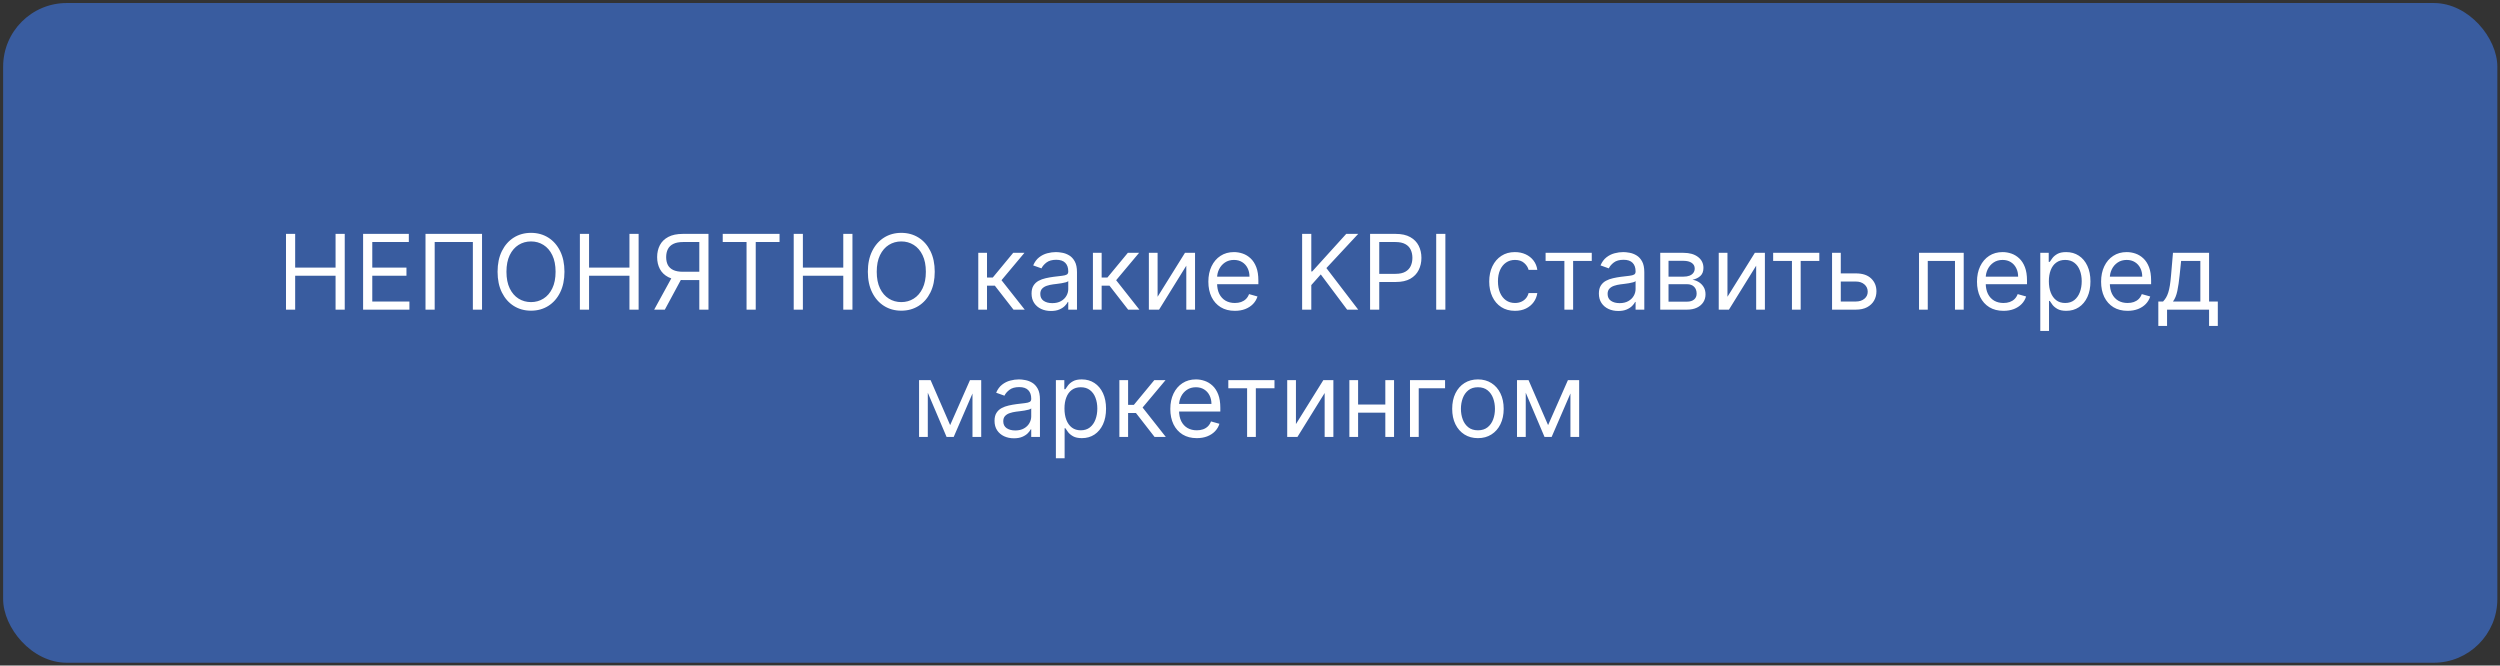
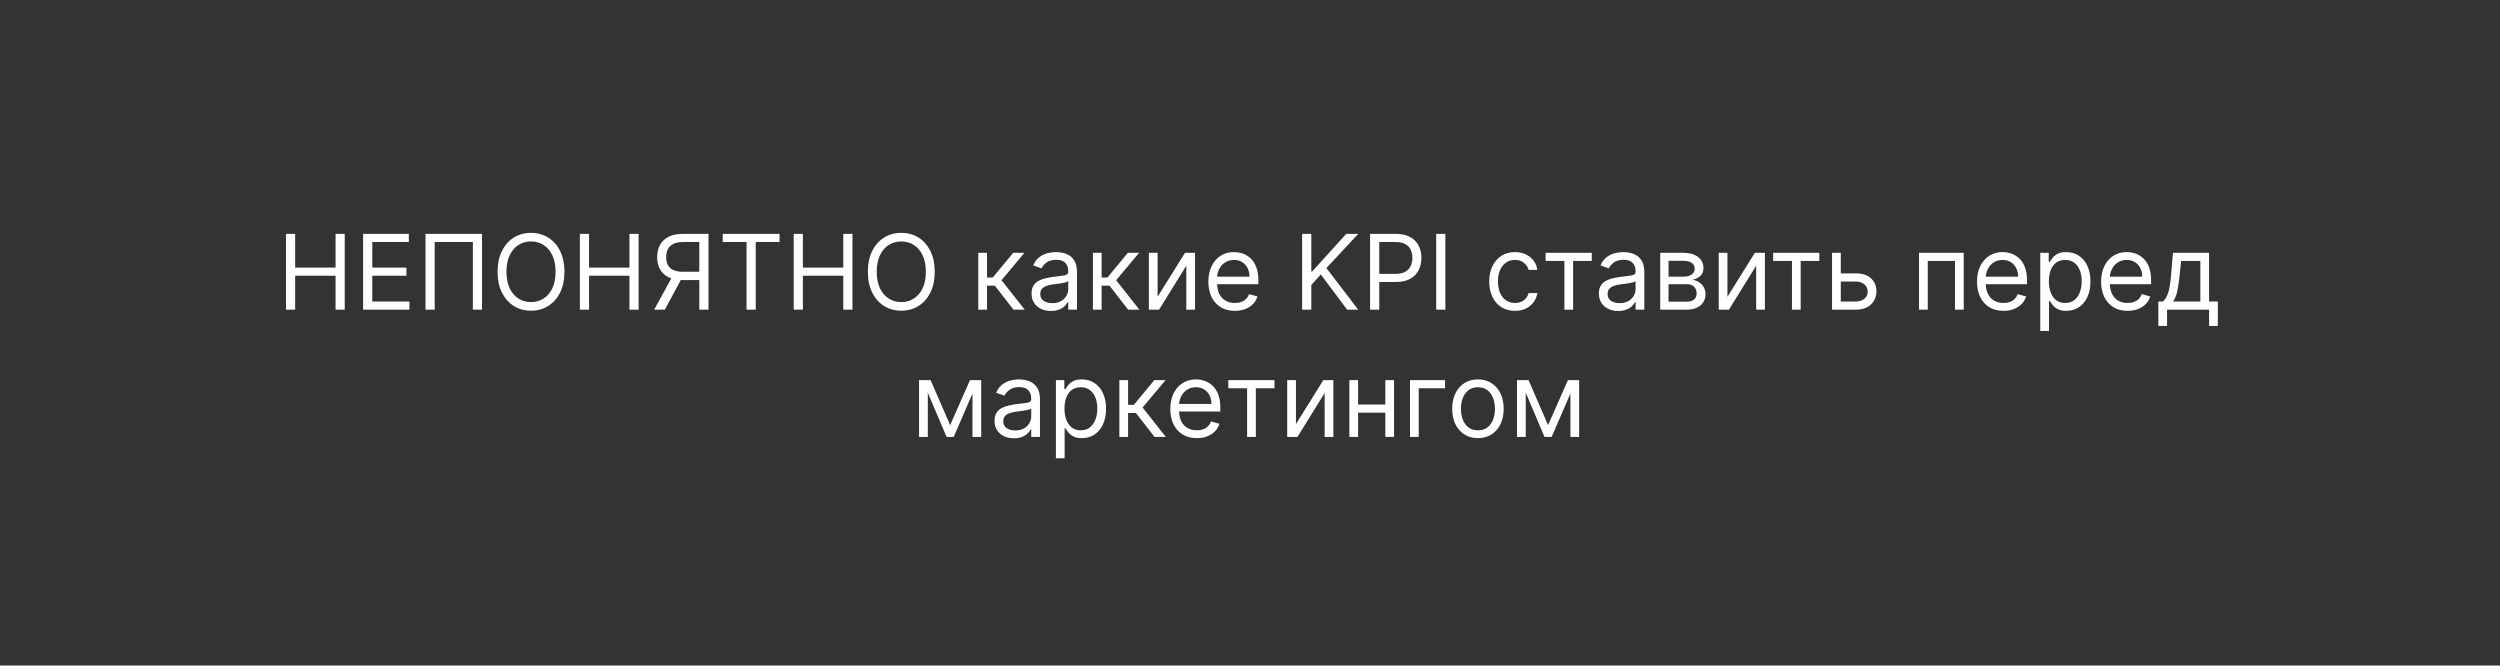
<svg xmlns="http://www.w3.org/2000/svg" width="432" height="115" viewBox="0 0 432 115" fill="none">
  <rect x="0" y="0" width="432" height="115" fill="#333333" stroke="none" />
-   <rect x="0.541" y="0.521" width="431" height="114" rx="11" fill="#395C9F" />
  <path d="M49.42 53.507V40.416H51.005V46.245H57.986V40.416H59.571V53.507H57.986V47.652H51.005V53.507H49.42ZM62.744 53.507V40.416H70.645V41.822H64.33V46.245H70.236V47.652H64.33V52.101H70.747V53.507H62.744ZM83.295 40.416V53.507H81.71V41.822H75.113V53.507H73.528V40.416H83.295ZM97.538 46.961C97.538 48.342 97.289 49.535 96.79 50.541C96.291 51.547 95.608 52.322 94.738 52.868C93.869 53.413 92.876 53.686 91.76 53.686C90.643 53.686 89.65 53.413 88.781 52.868C87.912 52.322 87.228 51.547 86.729 50.541C86.23 49.535 85.981 48.342 85.981 46.961C85.981 45.581 86.23 44.388 86.729 43.382C87.228 42.376 87.912 41.601 88.781 41.055C89.65 40.51 90.643 40.237 91.76 40.237C92.876 40.237 93.869 40.51 94.738 41.055C95.608 41.601 96.291 42.376 96.79 43.382C97.289 44.388 97.538 45.581 97.538 46.961ZM96.004 46.961C96.004 45.828 95.814 44.871 95.435 44.091C95.06 43.312 94.551 42.721 93.907 42.321C93.268 41.92 92.552 41.72 91.76 41.72C90.967 41.72 90.249 41.92 89.605 42.321C88.966 42.721 88.457 43.312 88.078 44.091C87.703 44.871 87.515 45.828 87.515 46.961C87.515 48.095 87.703 49.052 88.078 49.831C88.457 50.611 88.966 51.201 89.605 51.602C90.249 52.003 90.967 52.203 91.76 52.203C92.552 52.203 93.268 52.003 93.907 51.602C94.551 51.201 95.06 50.611 95.435 49.831C95.814 49.052 96.004 48.095 96.004 46.961ZM100.203 53.507V40.416H101.789V46.245H108.769V40.416H110.354V53.507H108.769V47.652H101.789V53.507H100.203ZM122.425 53.507H120.84V41.822H118.053C117.346 41.822 116.777 41.931 116.347 42.148C115.916 42.361 115.603 42.664 115.407 43.056C115.211 43.448 115.113 43.906 115.113 44.43C115.113 44.954 115.209 45.406 115.4 45.785C115.597 46.16 115.908 46.45 116.334 46.655C116.764 46.859 117.329 46.961 118.028 46.961H121.556V48.393H117.976C116.962 48.393 116.129 48.225 115.477 47.888C114.825 47.547 114.342 47.079 114.026 46.482C113.711 45.885 113.553 45.201 113.553 44.43C113.553 43.659 113.711 42.971 114.026 42.365C114.342 41.76 114.827 41.285 115.484 40.94C116.14 40.591 116.979 40.416 118.002 40.416H122.425V53.507ZM116.263 47.626H118.053L114.883 53.507H113.042L116.263 47.626ZM124.888 41.822V40.416H134.706V41.822H130.59V53.507H129.004V41.822H124.888ZM137.153 53.507V40.416H138.738V46.245H145.718V40.416H147.303V53.507H145.718V47.652H138.738V53.507H137.153ZM161.522 46.961C161.522 48.342 161.273 49.535 160.774 50.541C160.276 51.547 159.592 52.322 158.723 52.868C157.853 53.413 156.86 53.686 155.744 53.686C154.627 53.686 153.634 53.413 152.765 52.868C151.896 52.322 151.212 51.547 150.713 50.541C150.215 49.535 149.965 48.342 149.965 46.961C149.965 45.581 150.215 44.388 150.713 43.382C151.212 42.376 151.896 41.601 152.765 41.055C153.634 40.51 154.627 40.237 155.744 40.237C156.86 40.237 157.853 40.51 158.723 41.055C159.592 41.601 160.276 42.376 160.774 43.382C161.273 44.388 161.522 45.581 161.522 46.961ZM159.988 46.961C159.988 45.828 159.799 44.871 159.419 44.091C159.044 43.312 158.535 42.721 157.892 42.321C157.252 41.92 156.536 41.72 155.744 41.72C154.951 41.72 154.233 41.92 153.59 42.321C152.951 42.721 152.441 43.312 152.062 44.091C151.687 44.871 151.5 45.828 151.5 46.961C151.5 48.095 151.687 49.052 152.062 49.831C152.441 50.611 152.951 51.201 153.59 51.602C154.233 52.003 154.951 52.203 155.744 52.203C156.536 52.203 157.252 52.003 157.892 51.602C158.535 51.201 159.044 50.611 159.419 49.831C159.799 49.052 159.988 48.095 159.988 46.961ZM169.046 53.507V43.689H170.554V47.959H171.551L175.08 43.689H177.023L173.06 48.419L177.074 53.507H175.131L171.909 49.365H170.554V53.507H169.046ZM181.603 53.737C180.981 53.737 180.416 53.62 179.909 53.385C179.402 53.147 178.999 52.804 178.701 52.356C178.403 51.905 178.253 51.359 178.253 50.72C178.253 50.157 178.364 49.701 178.586 49.352C178.807 48.998 179.104 48.721 179.474 48.521C179.845 48.321 180.254 48.172 180.702 48.074C181.153 47.971 181.607 47.89 182.063 47.831C182.66 47.754 183.143 47.697 183.514 47.658C183.889 47.615 184.162 47.545 184.332 47.447C184.507 47.349 184.594 47.179 184.594 46.936V46.885C184.594 46.254 184.422 45.764 184.077 45.414C183.736 45.065 183.218 44.89 182.523 44.89C181.803 44.89 181.239 45.048 180.829 45.363C180.42 45.679 180.133 46.015 179.967 46.373L178.535 45.862C178.79 45.265 179.131 44.801 179.557 44.468C179.988 44.132 180.457 43.898 180.964 43.765C181.475 43.629 181.978 43.561 182.472 43.561C182.788 43.561 183.15 43.599 183.559 43.676C183.972 43.748 184.371 43.9 184.754 44.13C185.142 44.36 185.464 44.707 185.719 45.172C185.975 45.636 186.103 46.258 186.103 47.038V53.507H184.594V52.177H184.518C184.415 52.39 184.245 52.618 184.006 52.861C183.768 53.104 183.45 53.311 183.054 53.481C182.658 53.652 182.174 53.737 181.603 53.737ZM181.833 52.382C182.43 52.382 182.932 52.265 183.342 52.03C183.755 51.796 184.066 51.493 184.275 51.123C184.488 50.752 184.594 50.362 184.594 49.953V48.572C184.53 48.649 184.39 48.719 184.172 48.783C183.959 48.843 183.712 48.896 183.431 48.943C183.154 48.986 182.883 49.024 182.619 49.058C182.359 49.088 182.148 49.113 181.986 49.135C181.594 49.186 181.228 49.269 180.887 49.384C180.55 49.495 180.278 49.663 180.069 49.889C179.864 50.111 179.762 50.413 179.762 50.797C179.762 51.321 179.956 51.717 180.344 51.986C180.736 52.25 181.232 52.382 181.833 52.382ZM188.856 53.507V43.689H190.365V47.959H191.362L194.89 43.689H196.834L192.87 48.419L196.885 53.507H194.941L191.72 49.365H190.365V53.507H188.856ZM200.033 51.282L204.763 43.689H206.502V53.507H204.993V45.913L200.288 53.507H198.524V43.689H200.033V51.282ZM213.381 53.711C212.435 53.711 211.619 53.503 210.933 53.085C210.251 52.663 209.725 52.075 209.354 51.321C208.987 50.562 208.804 49.68 208.804 48.674C208.804 47.669 208.987 46.782 209.354 46.015C209.725 45.244 210.24 44.643 210.901 44.213C211.566 43.778 212.341 43.561 213.228 43.561C213.739 43.561 214.244 43.646 214.742 43.816C215.241 43.987 215.695 44.264 216.104 44.648C216.513 45.027 216.839 45.53 217.082 46.156C217.325 46.782 217.446 47.554 217.446 48.47V49.109H209.878V47.805H215.912C215.912 47.251 215.801 46.757 215.58 46.322C215.362 45.888 215.051 45.544 214.647 45.293C214.246 45.042 213.773 44.916 213.228 44.916C212.627 44.916 212.107 45.065 211.668 45.363C211.233 45.657 210.899 46.041 210.664 46.514C210.43 46.987 210.313 47.494 210.313 48.035V48.905C210.313 49.646 210.441 50.275 210.696 50.79C210.956 51.302 211.316 51.691 211.777 51.96C212.237 52.224 212.772 52.356 213.381 52.356C213.777 52.356 214.135 52.301 214.455 52.19C214.779 52.075 215.058 51.905 215.292 51.679C215.527 51.449 215.708 51.163 215.835 50.822L217.293 51.231C217.139 51.726 216.882 52.16 216.519 52.535C216.157 52.906 215.71 53.196 215.177 53.405C214.644 53.609 214.046 53.711 213.381 53.711ZM225.008 53.507V40.416H226.593V46.91H226.747L232.627 40.416H234.698L229.201 46.322L234.698 53.507H232.781L228.23 47.422L226.593 49.263V53.507H225.008ZM236.75 53.507V40.416H241.174C242.201 40.416 243.04 40.601 243.692 40.972C244.348 41.339 244.834 41.835 245.149 42.461C245.465 43.088 245.622 43.787 245.622 44.558C245.622 45.329 245.465 46.03 245.149 46.661C244.838 47.292 244.357 47.794 243.705 48.169C243.053 48.54 242.218 48.726 241.199 48.726H238.029V47.319H241.148C241.851 47.319 242.416 47.198 242.842 46.955C243.268 46.712 243.577 46.384 243.769 45.971C243.965 45.553 244.063 45.082 244.063 44.558C244.063 44.034 243.965 43.565 243.769 43.152C243.577 42.738 243.266 42.414 242.835 42.18C242.405 41.941 241.834 41.822 241.122 41.822H238.335V53.507H236.75ZM249.761 40.416V53.507H248.176V40.416H249.761ZM261.786 53.711C260.866 53.711 260.073 53.494 259.408 53.059C258.744 52.625 258.232 52.026 257.874 51.263C257.516 50.5 257.337 49.629 257.337 48.649C257.337 47.652 257.521 46.772 257.887 46.009C258.258 45.242 258.774 44.643 259.434 44.213C260.099 43.778 260.874 43.561 261.761 43.561C262.451 43.561 263.073 43.689 263.627 43.944C264.181 44.2 264.635 44.558 264.989 45.018C265.342 45.478 265.562 46.015 265.647 46.629H264.139C264.024 46.182 263.768 45.785 263.372 45.44C262.979 45.091 262.451 44.916 261.786 44.916C261.198 44.916 260.683 45.069 260.239 45.376C259.801 45.679 259.457 46.107 259.21 46.661C258.967 47.211 258.846 47.856 258.846 48.598C258.846 49.356 258.965 50.017 259.204 50.579C259.447 51.142 259.788 51.579 260.227 51.89C260.67 52.201 261.19 52.356 261.786 52.356C262.178 52.356 262.534 52.288 262.854 52.152C263.173 52.015 263.444 51.819 263.666 51.564C263.887 51.308 264.045 51.001 264.139 50.643H265.647C265.562 51.223 265.351 51.745 265.014 52.209C264.682 52.669 264.241 53.036 263.691 53.309C263.146 53.577 262.511 53.711 261.786 53.711ZM267.079 45.095V43.689H275.056V45.095H271.835V53.507H270.326V45.095H267.079ZM279.636 53.737C279.014 53.737 278.449 53.62 277.942 53.385C277.435 53.147 277.032 52.804 276.734 52.356C276.436 51.905 276.287 51.359 276.287 50.72C276.287 50.157 276.397 49.701 276.619 49.352C276.841 48.998 277.137 48.721 277.508 48.521C277.878 48.321 278.287 48.172 278.735 48.074C279.187 47.971 279.64 47.89 280.096 47.831C280.693 47.754 281.177 47.697 281.547 47.658C281.922 47.615 282.195 47.545 282.366 47.447C282.54 47.349 282.628 47.179 282.628 46.936V46.885C282.628 46.254 282.455 45.764 282.11 45.414C281.769 45.065 281.251 44.89 280.557 44.89C279.836 44.89 279.272 45.048 278.863 45.363C278.454 45.679 278.166 46.015 278 46.373L276.568 45.862C276.824 45.265 277.165 44.801 277.591 44.468C278.021 44.132 278.49 43.898 278.997 43.765C279.508 43.629 280.011 43.561 280.505 43.561C280.821 43.561 281.183 43.599 281.592 43.676C282.005 43.748 282.404 43.9 282.787 44.13C283.175 44.36 283.497 44.707 283.753 45.172C284.008 45.636 284.136 46.258 284.136 47.038V53.507H282.628V52.177H282.551C282.449 52.39 282.278 52.618 282.04 52.861C281.801 53.104 281.483 53.311 281.087 53.481C280.691 53.652 280.207 53.737 279.636 53.737ZM279.866 52.382C280.463 52.382 280.966 52.265 281.375 52.03C281.788 51.796 282.099 51.493 282.308 51.123C282.521 50.752 282.628 50.362 282.628 49.953V48.572C282.564 48.649 282.423 48.719 282.206 48.783C281.993 48.843 281.745 48.896 281.464 48.943C281.187 48.986 280.917 49.024 280.652 49.058C280.392 49.088 280.182 49.113 280.02 49.135C279.628 49.186 279.261 49.269 278.92 49.384C278.584 49.495 278.311 49.663 278.102 49.889C277.897 50.111 277.795 50.413 277.795 50.797C277.795 51.321 277.989 51.717 278.377 51.986C278.769 52.25 279.265 52.382 279.866 52.382ZM286.889 53.507V43.689H290.904C291.96 43.689 292.8 43.927 293.422 44.405C294.044 44.882 294.355 45.513 294.355 46.297C294.355 46.893 294.179 47.356 293.825 47.684C293.471 48.008 293.017 48.227 292.463 48.342C292.826 48.393 293.177 48.521 293.518 48.726C293.863 48.93 294.149 49.211 294.375 49.569C294.6 49.923 294.713 50.358 294.713 50.873C294.713 51.376 294.585 51.826 294.33 52.222C294.074 52.618 293.708 52.932 293.23 53.162C292.753 53.392 292.182 53.507 291.517 53.507H286.889ZM288.321 52.126H291.517C292.037 52.126 292.444 52.003 292.738 51.755C293.032 51.508 293.179 51.172 293.179 50.745C293.179 50.238 293.032 49.84 292.738 49.55C292.444 49.256 292.037 49.109 291.517 49.109H288.321V52.126ZM288.321 47.805H290.904C291.309 47.805 291.656 47.75 291.946 47.639C292.235 47.524 292.457 47.362 292.61 47.153C292.768 46.94 292.847 46.689 292.847 46.399C292.847 45.986 292.674 45.662 292.329 45.427C291.984 45.189 291.509 45.069 290.904 45.069H288.321V47.805ZM298.505 51.282L303.236 43.689H304.974V53.507H303.466V45.913L298.761 53.507H296.997V43.689H298.505V51.282ZM306.401 45.095V43.689H314.378V45.095H311.157V53.507H309.648V45.095H306.401ZM317.883 47.243H320.695C321.846 47.243 322.726 47.535 323.335 48.118C323.945 48.702 324.249 49.441 324.249 50.336C324.249 50.924 324.113 51.459 323.84 51.941C323.568 52.418 323.167 52.799 322.639 53.085C322.11 53.366 321.462 53.507 320.695 53.507H316.579V43.689H318.087V52.101H320.695C321.292 52.101 321.782 51.943 322.166 51.628C322.549 51.312 322.741 50.907 322.741 50.413C322.741 49.893 322.549 49.469 322.166 49.141C321.782 48.813 321.292 48.649 320.695 48.649H317.883V47.243ZM331.608 53.507V43.689H339.33V53.507H337.821V45.095H333.117V53.507H331.608ZM346.201 53.711C345.255 53.711 344.439 53.503 343.753 53.085C343.071 52.663 342.545 52.075 342.174 51.321C341.808 50.562 341.625 49.68 341.625 48.674C341.625 47.669 341.808 46.782 342.174 46.015C342.545 45.244 343.061 44.643 343.721 44.213C344.386 43.778 345.161 43.561 346.048 43.561C346.559 43.561 347.064 43.646 347.563 43.816C348.061 43.987 348.515 44.264 348.924 44.648C349.333 45.027 349.659 45.53 349.902 46.156C350.145 46.782 350.267 47.554 350.267 48.47V49.109H342.698V47.805H348.733C348.733 47.251 348.622 46.757 348.4 46.322C348.183 45.888 347.872 45.544 347.467 45.293C347.066 45.042 346.593 44.916 346.048 44.916C345.447 44.916 344.927 45.065 344.488 45.363C344.054 45.657 343.719 46.041 343.485 46.514C343.25 46.987 343.133 47.494 343.133 48.035V48.905C343.133 49.646 343.261 50.275 343.517 50.79C343.777 51.302 344.137 51.691 344.597 51.96C345.057 52.224 345.592 52.356 346.201 52.356C346.598 52.356 346.956 52.301 347.275 52.19C347.599 52.075 347.878 51.905 348.112 51.679C348.347 51.449 348.528 51.163 348.656 50.822L350.113 51.231C349.96 51.726 349.702 52.16 349.34 52.535C348.978 52.906 348.53 53.196 347.997 53.405C347.465 53.609 346.866 53.711 346.201 53.711ZM352.561 57.189V43.689H354.019V45.248H354.198C354.309 45.078 354.462 44.861 354.658 44.596C354.858 44.328 355.144 44.089 355.514 43.88C355.889 43.667 356.397 43.561 357.036 43.561C357.862 43.561 358.591 43.767 359.222 44.181C359.853 44.594 360.345 45.18 360.698 45.939C361.052 46.697 361.229 47.592 361.229 48.623C361.229 49.663 361.052 50.564 360.698 51.327C360.345 52.086 359.855 52.674 359.228 53.091C358.602 53.505 357.88 53.711 357.061 53.711C356.431 53.711 355.926 53.607 355.546 53.398C355.167 53.185 354.875 52.944 354.671 52.676C354.466 52.403 354.309 52.177 354.198 51.998H354.07V57.189H352.561ZM354.044 48.598C354.044 49.339 354.153 49.993 354.37 50.56C354.588 51.123 354.905 51.564 355.323 51.883C355.74 52.199 356.252 52.356 356.857 52.356C357.487 52.356 358.014 52.19 358.436 51.858C358.862 51.521 359.181 51.069 359.394 50.503C359.612 49.932 359.72 49.297 359.72 48.598C359.72 47.907 359.614 47.285 359.401 46.731C359.192 46.173 358.875 45.732 358.448 45.408C358.027 45.08 357.496 44.916 356.857 44.916C356.243 44.916 355.728 45.072 355.31 45.383C354.892 45.689 354.577 46.12 354.364 46.674C354.151 47.224 354.044 47.865 354.044 48.598ZM367.647 53.711C366.701 53.711 365.884 53.503 365.198 53.085C364.517 52.663 363.99 52.075 363.62 51.321C363.253 50.562 363.07 49.68 363.07 48.674C363.07 47.669 363.253 46.782 363.62 46.015C363.99 45.244 364.506 44.643 365.166 44.213C365.831 43.778 366.607 43.561 367.493 43.561C368.005 43.561 368.509 43.646 369.008 43.816C369.507 43.987 369.96 44.264 370.37 44.648C370.779 45.027 371.105 45.53 371.348 46.156C371.59 46.782 371.712 47.554 371.712 48.47V49.109H364.144V47.805H370.178C370.178 47.251 370.067 46.757 369.845 46.322C369.628 45.888 369.317 45.544 368.912 45.293C368.512 45.042 368.039 44.916 367.493 44.916C366.892 44.916 366.372 45.065 365.934 45.363C365.499 45.657 365.164 46.041 364.93 46.514C364.696 46.987 364.578 47.494 364.578 48.035V48.905C364.578 49.646 364.706 50.275 364.962 50.79C365.222 51.302 365.582 51.691 366.042 51.96C366.502 52.224 367.037 52.356 367.647 52.356C368.043 52.356 368.401 52.301 368.72 52.19C369.044 52.075 369.323 51.905 369.558 51.679C369.792 51.449 369.973 51.163 370.101 50.822L371.559 51.231C371.405 51.726 371.147 52.16 370.785 52.535C370.423 52.906 369.975 53.196 369.443 53.405C368.91 53.609 368.311 53.711 367.647 53.711ZM372.958 56.319V52.101H373.777C373.977 51.892 374.149 51.666 374.294 51.423C374.439 51.18 374.565 50.892 374.671 50.56C374.782 50.224 374.876 49.814 374.953 49.333C375.029 48.847 375.098 48.261 375.157 47.575L375.49 43.689H381.728V52.101H383.237V56.319H381.728V53.507H374.467V56.319H372.958ZM375.49 52.101H380.22V45.095H376.896L376.64 47.575C376.534 48.602 376.402 49.499 376.244 50.266C376.086 51.033 375.835 51.645 375.49 52.101ZM164.185 73.461L167.611 65.689H169.043L164.798 75.507H163.571L159.403 65.689H160.81L164.185 73.461ZM160.324 65.689V75.507H158.815V65.689H160.324ZM168.045 75.507V65.689H169.554V75.507H168.045ZM175.204 75.737C174.582 75.737 174.018 75.62 173.511 75.385C173.003 75.147 172.601 74.804 172.302 74.356C172.004 73.905 171.855 73.359 171.855 72.72C171.855 72.157 171.966 71.701 172.187 71.352C172.409 70.998 172.705 70.721 173.076 70.521C173.447 70.321 173.856 70.172 174.303 70.074C174.755 69.971 175.209 69.89 175.665 69.831C176.261 69.754 176.745 69.697 177.116 69.658C177.491 69.615 177.763 69.545 177.934 69.447C178.109 69.349 178.196 69.179 178.196 68.936V68.885C178.196 68.254 178.023 67.764 177.678 67.415C177.337 67.065 176.82 66.89 176.125 66.89C175.405 66.89 174.84 67.048 174.431 67.363C174.022 67.679 173.734 68.015 173.568 68.373L172.136 67.862C172.392 67.265 172.733 66.801 173.159 66.469C173.589 66.132 174.058 65.897 174.565 65.765C175.077 65.629 175.579 65.561 176.074 65.561C176.389 65.561 176.751 65.599 177.16 65.676C177.574 65.748 177.972 65.9 178.356 66.13C178.744 66.36 179.065 66.707 179.321 67.172C179.577 67.636 179.704 68.258 179.704 69.038V75.507H178.196V74.177H178.119C178.017 74.39 177.847 74.618 177.608 74.861C177.369 75.104 177.052 75.311 176.655 75.481C176.259 75.652 175.775 75.737 175.204 75.737ZM175.435 74.382C176.031 74.382 176.534 74.265 176.943 74.03C177.356 73.796 177.668 73.493 177.876 73.123C178.089 72.752 178.196 72.362 178.196 71.953V70.572C178.132 70.649 177.991 70.719 177.774 70.783C177.561 70.843 177.314 70.896 177.033 70.943C176.756 70.986 176.485 71.024 176.221 71.058C175.961 71.088 175.75 71.113 175.588 71.135C175.196 71.186 174.829 71.269 174.489 71.384C174.152 71.495 173.879 71.663 173.67 71.889C173.466 72.111 173.364 72.413 173.364 72.797C173.364 73.321 173.557 73.717 173.945 73.986C174.337 74.25 174.834 74.382 175.435 74.382ZM182.458 79.189V65.689H183.915V67.248H184.094C184.205 67.078 184.358 66.861 184.554 66.596C184.755 66.328 185.04 66.089 185.411 65.88C185.786 65.667 186.293 65.561 186.932 65.561C187.759 65.561 188.488 65.767 189.118 66.181C189.749 66.594 190.241 67.18 190.595 67.939C190.949 68.697 191.125 69.592 191.125 70.623C191.125 71.663 190.949 72.564 190.595 73.327C190.241 74.086 189.751 74.674 189.125 75.091C188.498 75.505 187.776 75.711 186.958 75.711C186.327 75.711 185.822 75.607 185.443 75.398C185.064 75.185 184.772 74.944 184.567 74.676C184.363 74.403 184.205 74.177 184.094 73.998H183.966V79.189H182.458ZM183.941 70.598C183.941 71.339 184.049 71.993 184.267 72.56C184.484 73.123 184.802 73.564 185.219 73.883C185.637 74.199 186.148 74.356 186.753 74.356C187.384 74.356 187.91 74.19 188.332 73.858C188.758 73.521 189.078 73.069 189.291 72.503C189.508 71.932 189.617 71.297 189.617 70.598C189.617 69.907 189.51 69.285 189.297 68.731C189.089 68.173 188.771 67.732 188.345 67.408C187.923 67.08 187.392 66.916 186.753 66.916C186.14 66.916 185.624 67.072 185.206 67.382C184.789 67.689 184.473 68.12 184.26 68.674C184.047 69.224 183.941 69.865 183.941 70.598ZM193.427 75.507V65.689H194.935V69.959H195.932L199.461 65.689H201.404L197.441 70.419L201.455 75.507H199.512L196.29 71.365H194.935V75.507H193.427ZM206.807 75.711C205.861 75.711 205.045 75.503 204.359 75.085C203.677 74.663 203.15 74.075 202.78 73.321C202.413 72.562 202.23 71.68 202.23 70.674C202.23 69.669 202.413 68.782 202.78 68.015C203.15 67.244 203.666 66.643 204.327 66.213C204.991 65.778 205.767 65.561 206.653 65.561C207.165 65.561 207.67 65.646 208.168 65.817C208.667 65.987 209.121 66.264 209.53 66.647C209.939 67.027 210.265 67.53 210.508 68.156C210.751 68.782 210.872 69.554 210.872 70.47V71.109H203.304V69.805H209.338C209.338 69.251 209.227 68.757 209.006 68.322C208.788 67.888 208.477 67.544 208.072 67.293C207.672 67.042 207.199 66.916 206.653 66.916C206.052 66.916 205.533 67.065 205.094 67.363C204.659 67.657 204.324 68.041 204.09 68.514C203.856 68.987 203.739 69.494 203.739 70.035V70.905C203.739 71.646 203.866 72.275 204.122 72.79C204.382 73.302 204.742 73.692 205.202 73.96C205.663 74.224 206.197 74.356 206.807 74.356C207.203 74.356 207.561 74.301 207.881 74.19C208.204 74.075 208.484 73.905 208.718 73.679C208.952 73.449 209.133 73.163 209.261 72.822L210.719 73.231C210.565 73.726 210.307 74.16 209.945 74.535C209.583 74.906 209.136 75.196 208.603 75.405C208.07 75.609 207.472 75.711 206.807 75.711ZM212.253 67.095V65.689H220.23V67.095H217.008V75.507H215.5V67.095H212.253ZM223.939 73.282L228.669 65.689H230.408V75.507H228.899V67.913L224.195 75.507H222.43V65.689H223.939V73.282ZM239.742 69.907V71.314H234.321V69.907H239.742ZM234.679 65.689V75.507H233.171V65.689H234.679ZM240.892 65.689V75.507H239.384V65.689H240.892ZM249.707 65.689V67.095H245.156V75.507H243.647V65.689H249.707ZM255.388 75.711C254.502 75.711 253.724 75.5 253.055 75.079C252.39 74.657 251.87 74.067 251.495 73.308C251.124 72.549 250.939 71.663 250.939 70.649C250.939 69.626 251.124 68.733 251.495 67.971C251.87 67.208 252.39 66.615 253.055 66.194C253.724 65.772 254.502 65.561 255.388 65.561C256.274 65.561 257.05 65.772 257.715 66.194C258.384 66.615 258.903 67.208 259.274 67.971C259.649 68.733 259.837 69.626 259.837 70.649C259.837 71.663 259.649 72.549 259.274 73.308C258.903 74.067 258.384 74.657 257.715 75.079C257.05 75.5 256.274 75.711 255.388 75.711ZM255.388 74.356C256.061 74.356 256.615 74.184 257.05 73.838C257.484 73.493 257.806 73.04 258.015 72.477C258.224 71.915 258.328 71.305 258.328 70.649C258.328 69.993 258.224 69.381 258.015 68.814C257.806 68.248 257.484 67.79 257.05 67.44C256.615 67.091 256.061 66.916 255.388 66.916C254.715 66.916 254.161 67.091 253.726 67.44C253.291 67.79 252.97 68.248 252.761 68.814C252.552 69.381 252.448 69.993 252.448 70.649C252.448 71.305 252.552 71.915 252.761 72.477C252.97 73.04 253.291 73.493 253.726 73.838C254.161 74.184 254.715 74.356 255.388 74.356ZM267.509 73.461L270.935 65.689H272.367L268.122 75.507H266.895L262.728 65.689H264.134L267.509 73.461ZM263.648 65.689V75.507H262.139V65.689H263.648ZM271.37 75.507V65.689H272.878V75.507H271.37Z" fill="white" />
</svg>